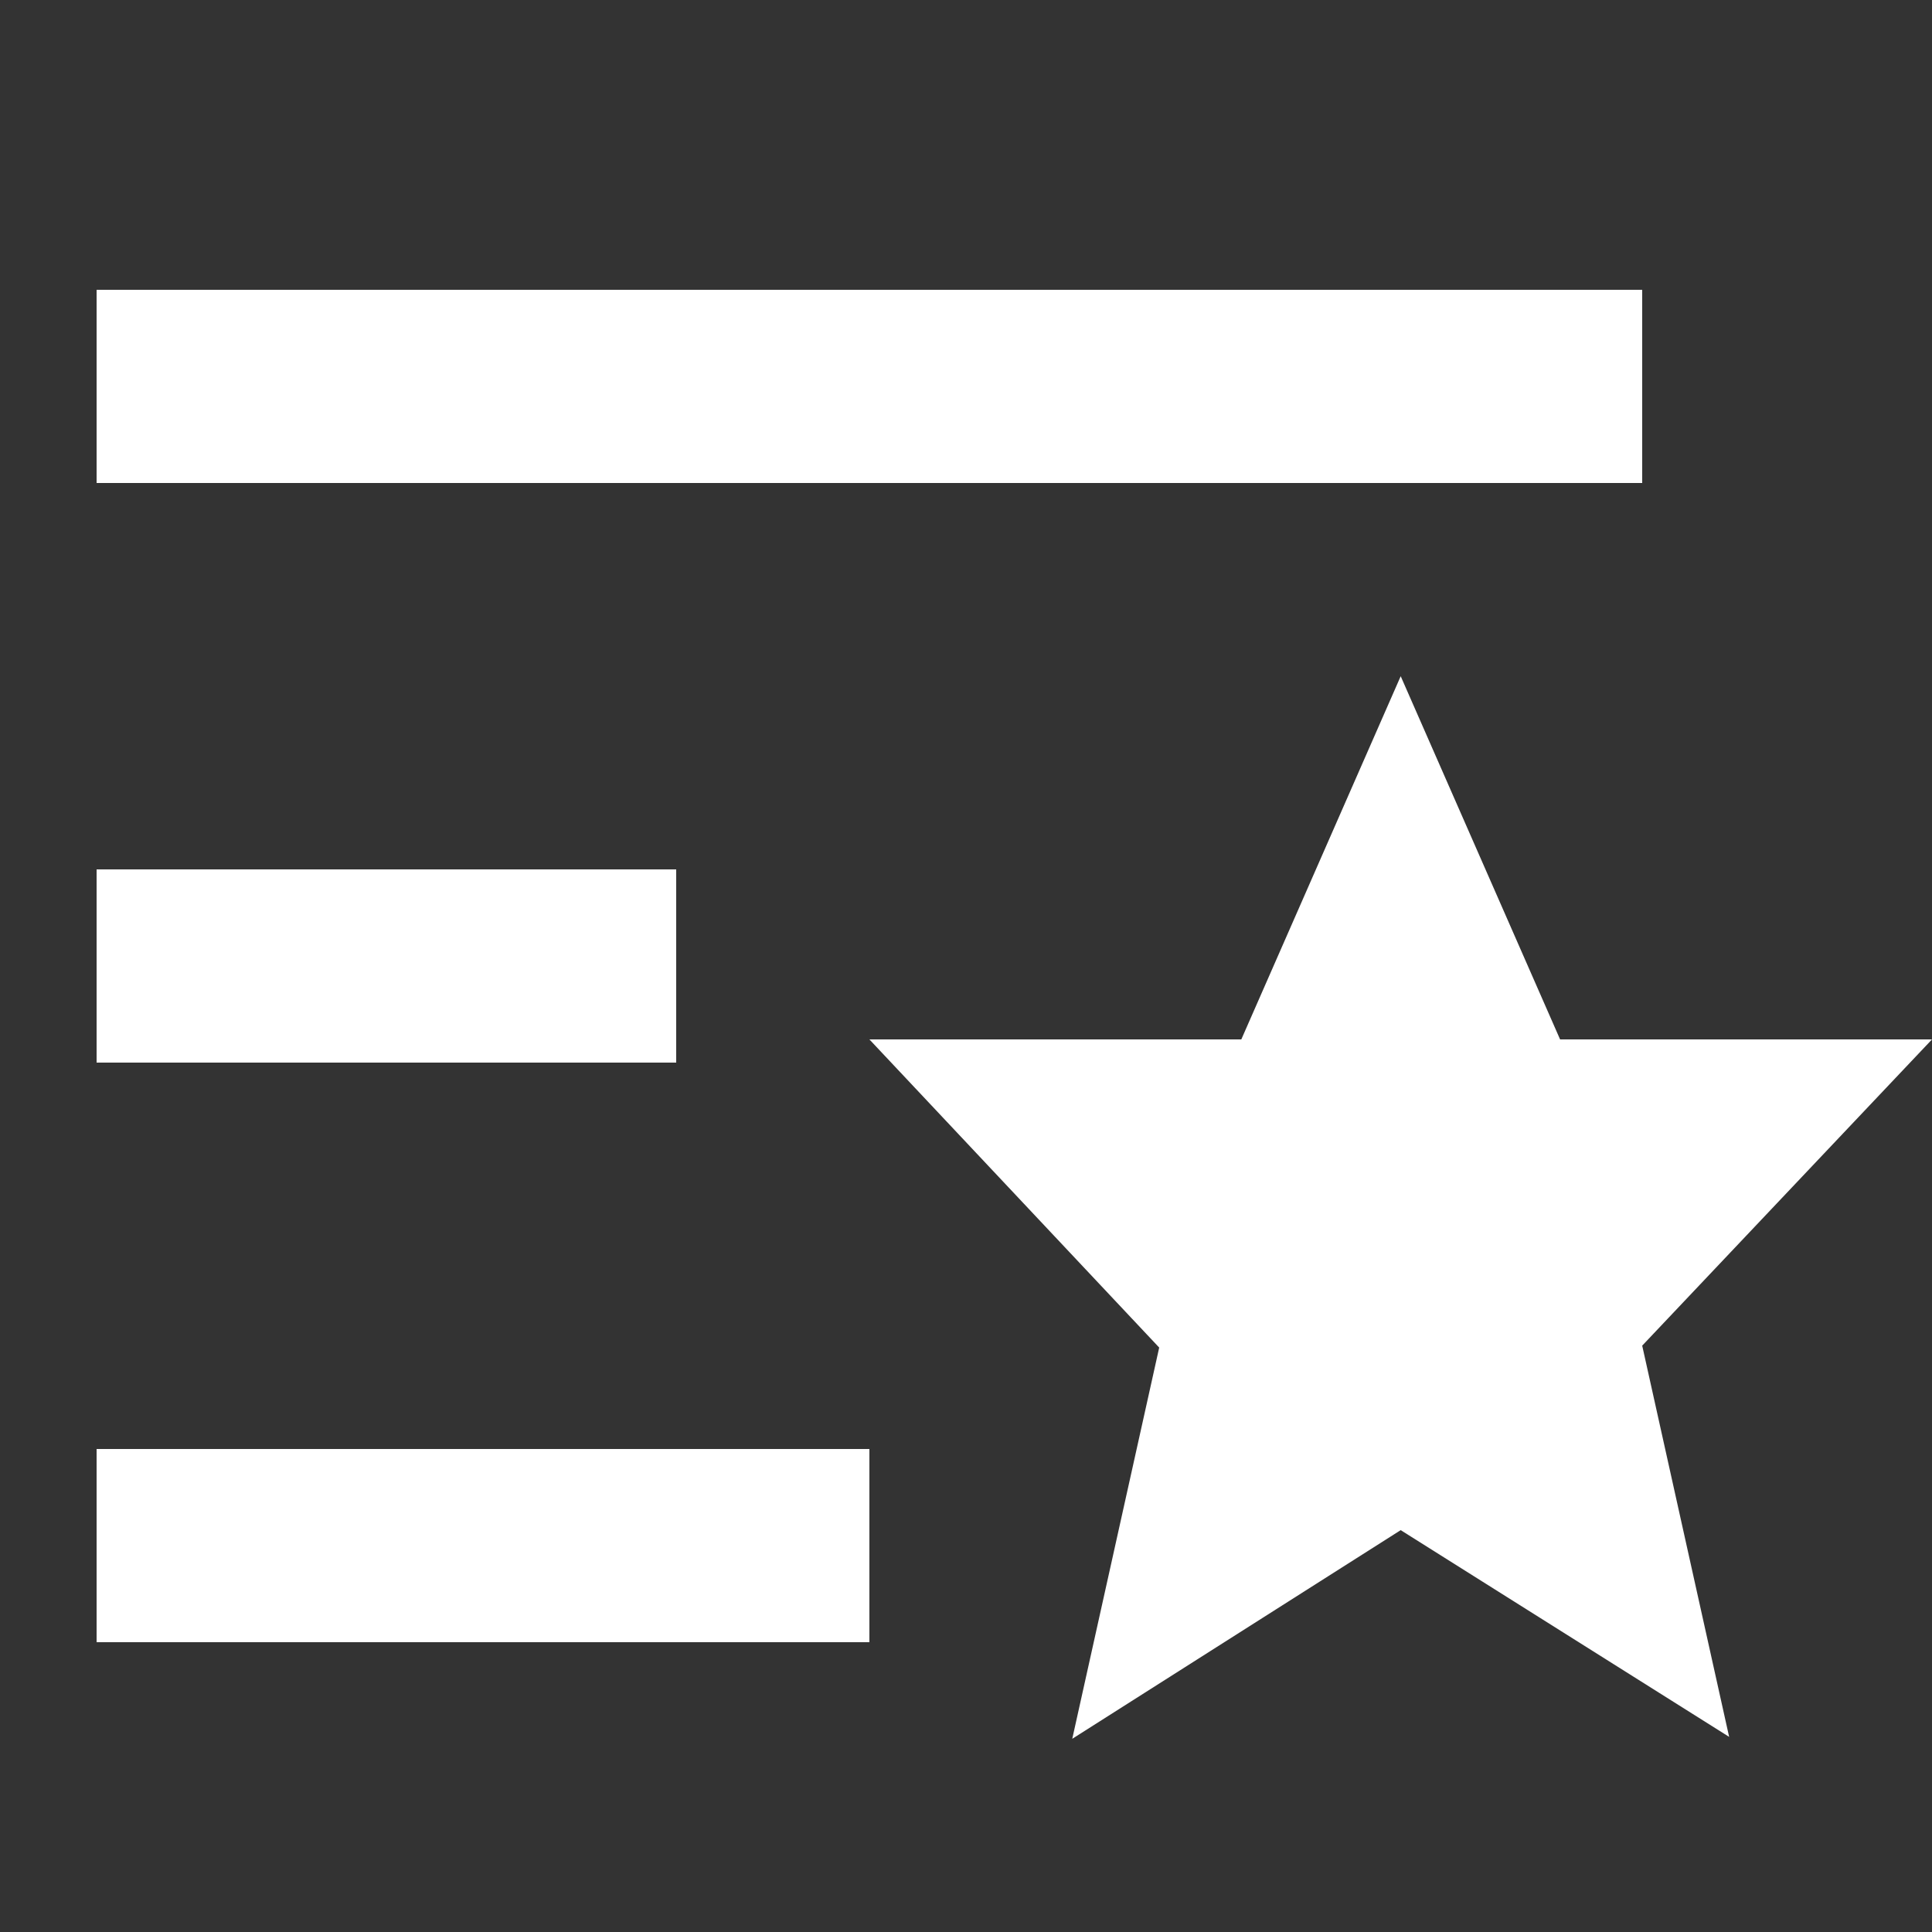
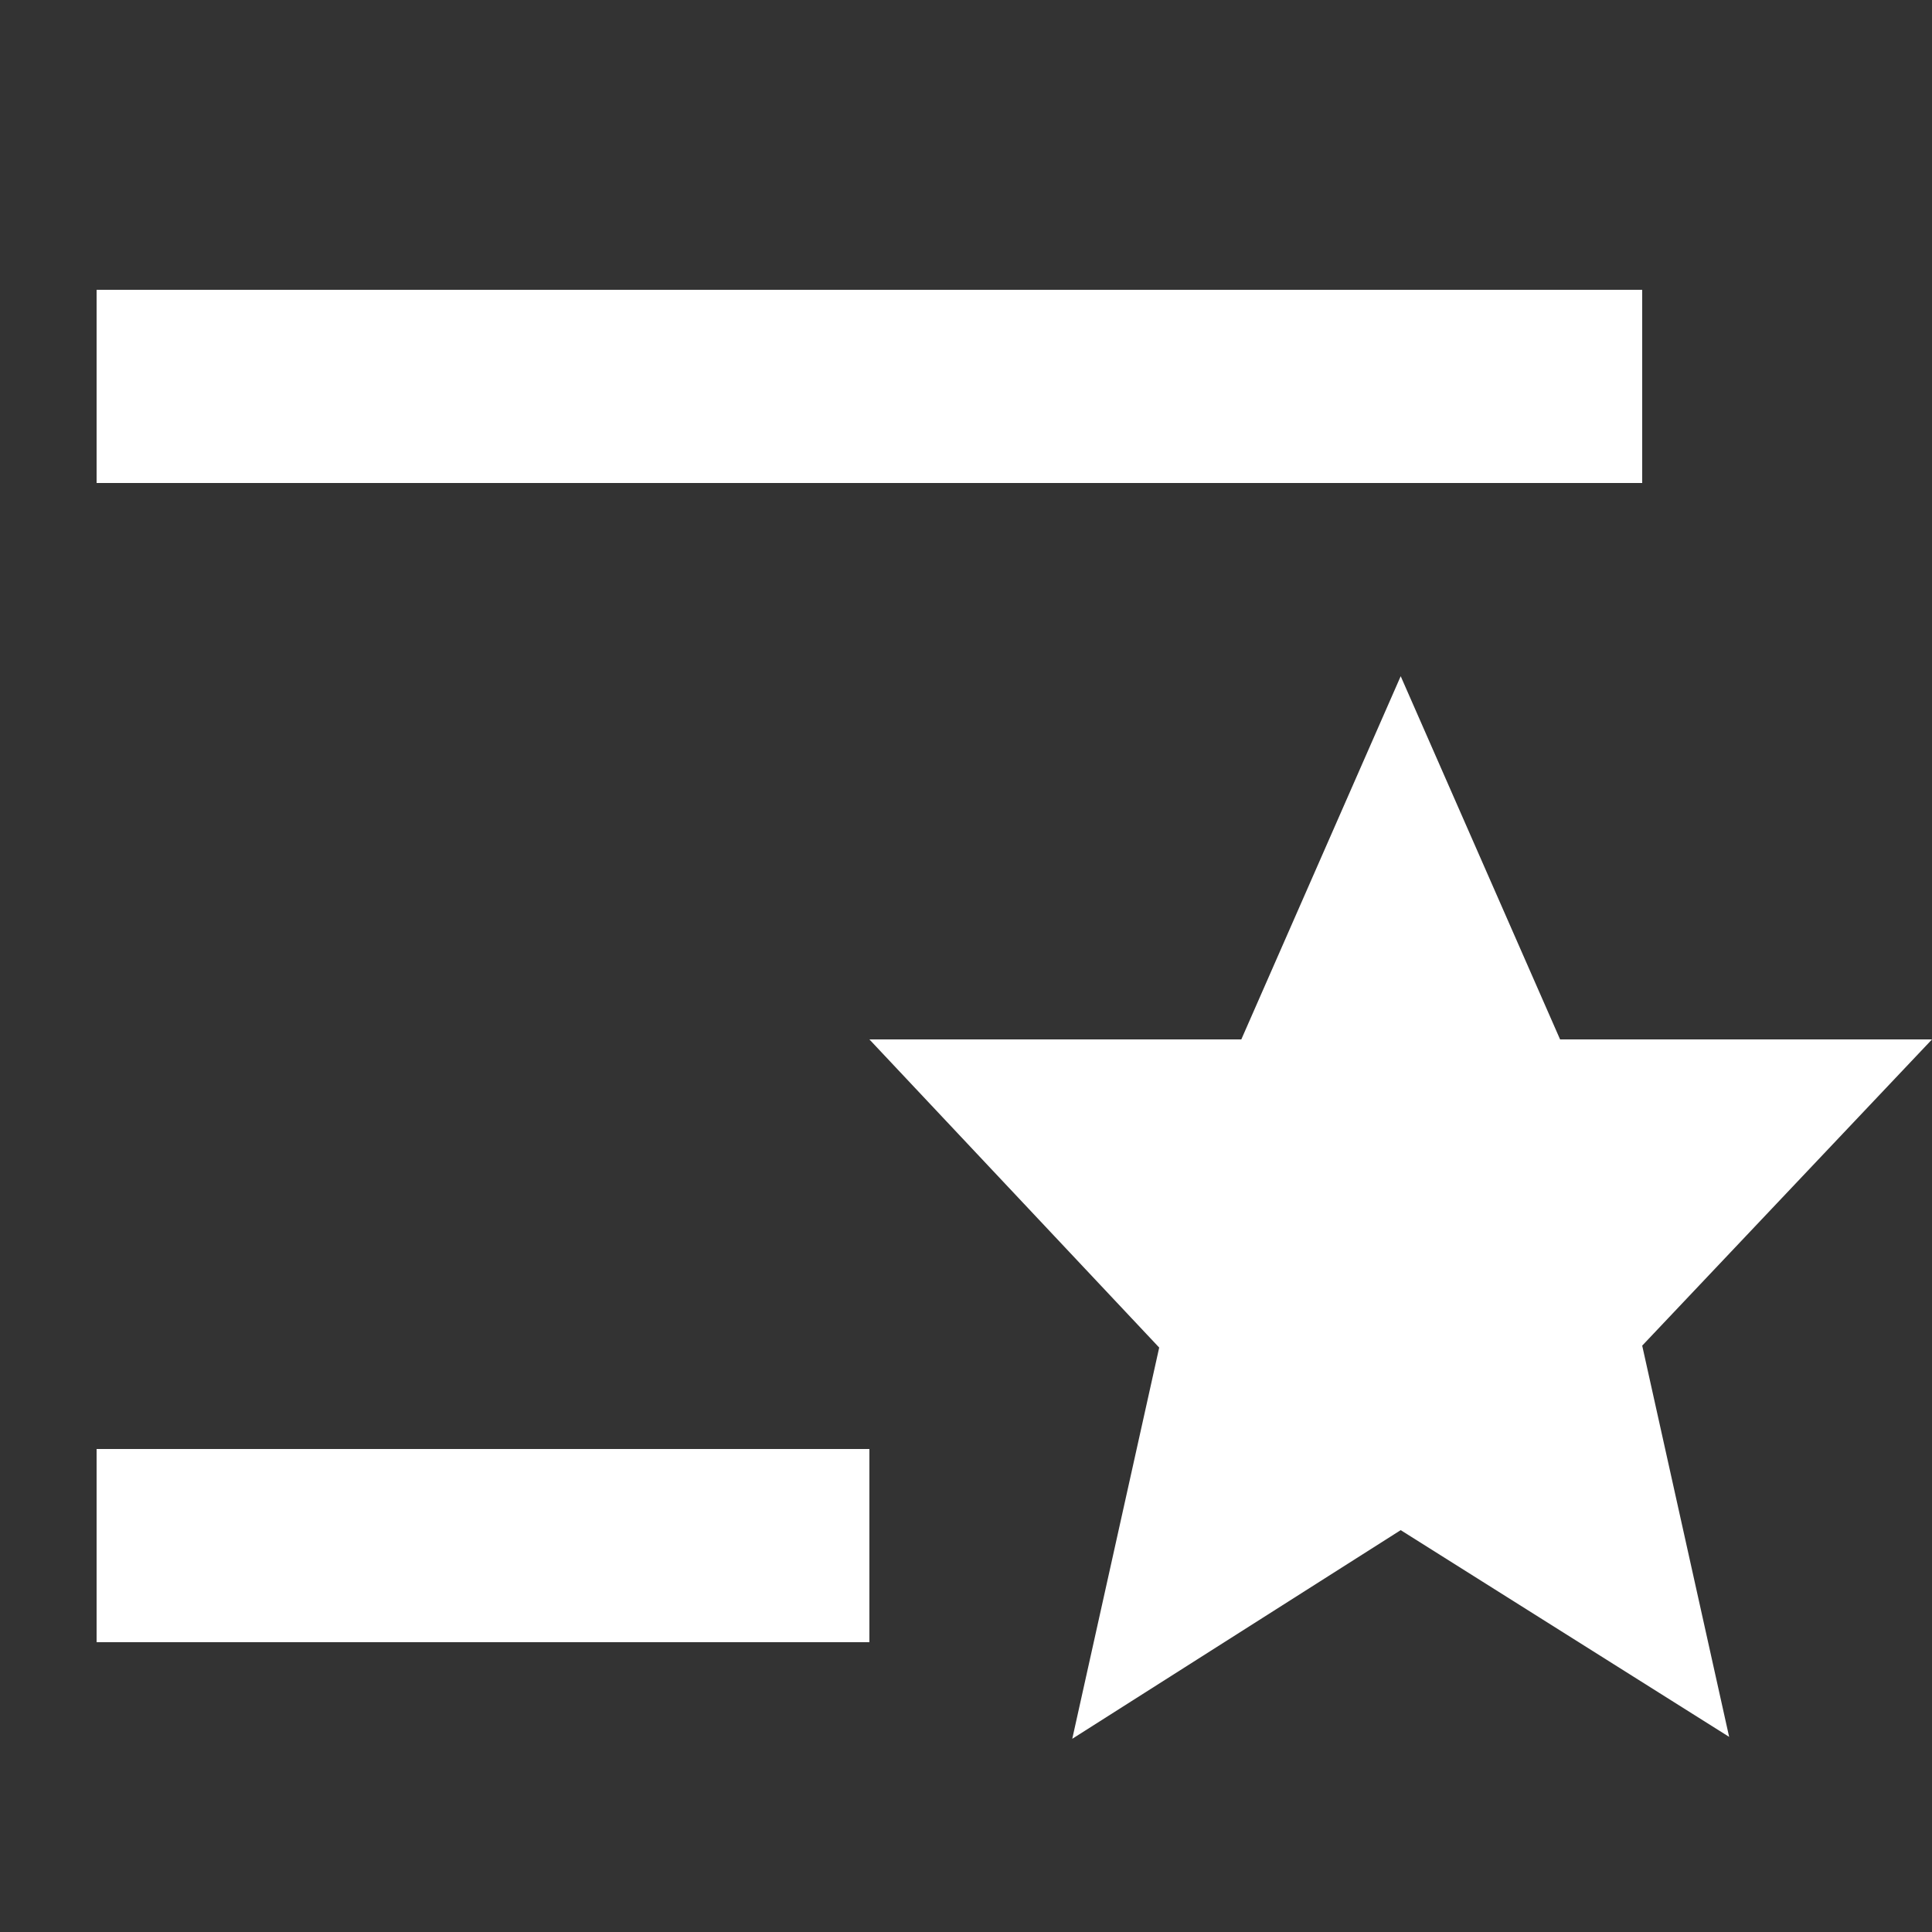
<svg xmlns="http://www.w3.org/2000/svg" width="60" height="60" viewBox="0 0 60 60" fill="none">
  <rect x="0" y="0" width="60" height="60" fill="#333333" stroke="none" />
-   <path d="M3 9H51V15H3V9ZM3 27H21V33H3V27ZM3 45H27V51H3V45ZM27 32.28H38.55L43.5 21L48.45 32.28H60L51 41.79L53.7 53.94L43.5 47.52L33.3 54L36 41.85L27 32.28Z" fill="white" />
+   <path d="M3 9H51V15H3V9ZM3 27V33H3V27ZM3 45H27V51H3V45ZM27 32.28H38.55L43.5 21L48.45 32.28H60L51 41.79L53.7 53.94L43.5 47.52L33.3 54L36 41.85L27 32.28Z" fill="white" />
</svg>